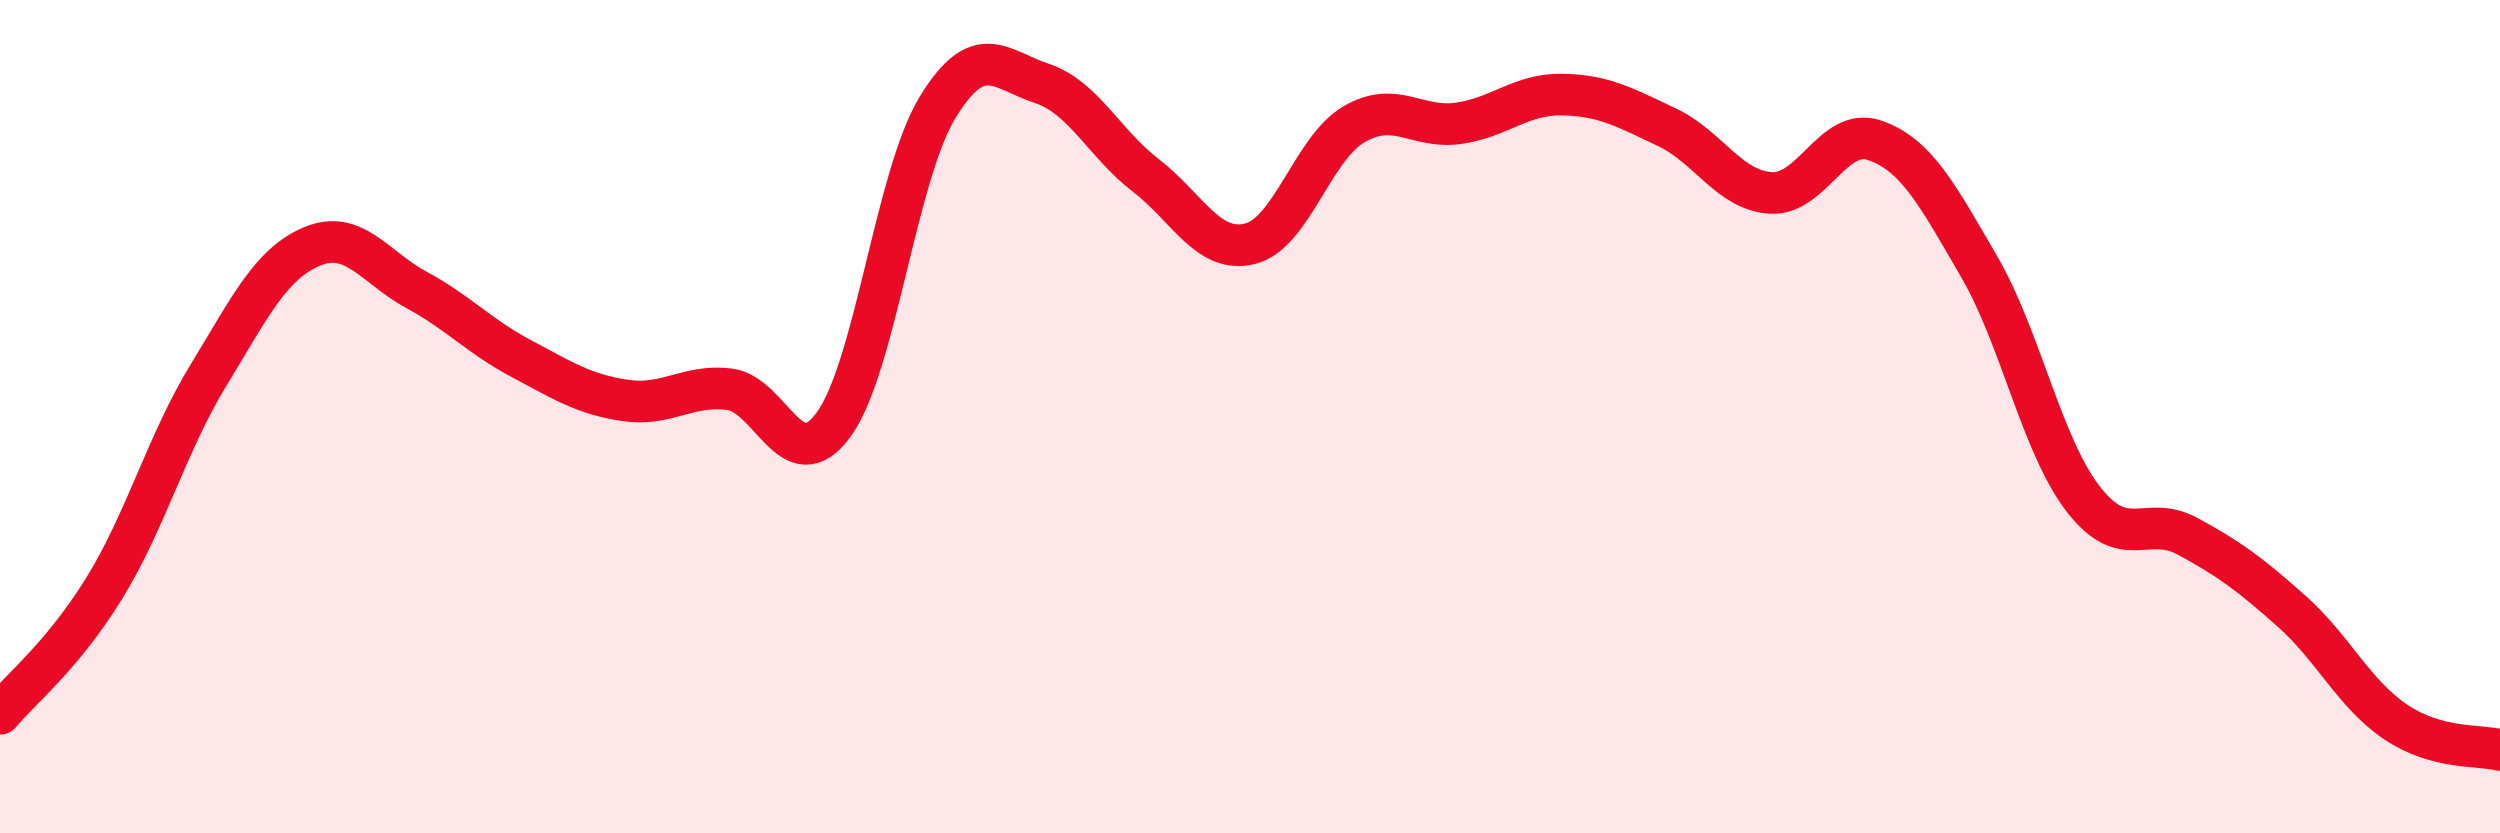
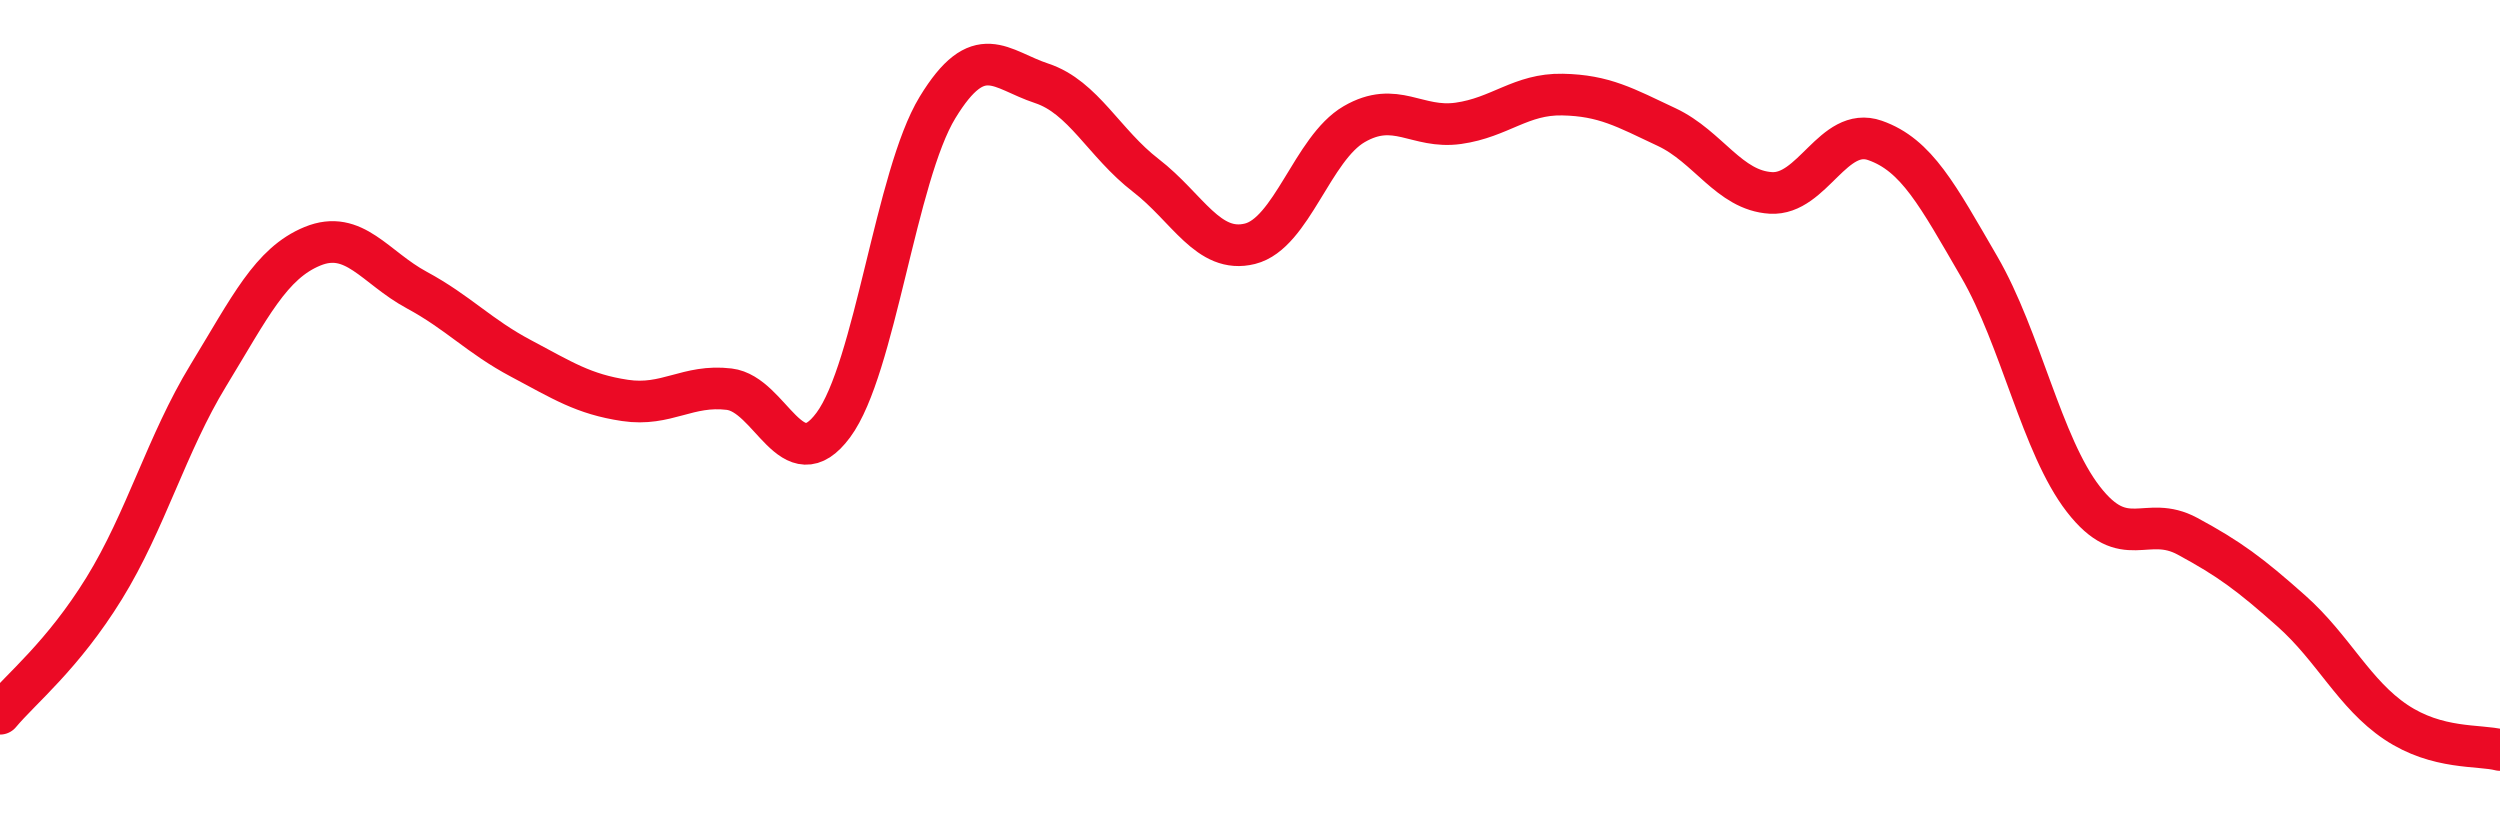
<svg xmlns="http://www.w3.org/2000/svg" width="60" height="20" viewBox="0 0 60 20">
-   <path d="M 0,17.13 C 0.5,16.53 1.5,15.74 2.5,14.12 C 3.5,12.5 4,10.65 5,9.01 C 6,7.37 6.5,6.32 7.5,5.91 C 8.5,5.5 9,6.42 10,6.96 C 11,7.5 11.5,8.07 12.5,8.6 C 13.5,9.13 14,9.46 15,9.61 C 16,9.76 16.5,9.22 17.5,9.34 C 18.5,9.46 19,11.55 20,10.2 C 21,8.85 21.5,4.22 22.5,2.58 C 23.5,0.94 24,1.67 25,2 C 26,2.33 26.5,3.44 27.5,4.21 C 28.5,4.98 29,6.1 30,5.85 C 31,5.6 31.5,3.56 32.5,2.98 C 33.5,2.4 34,3.1 35,2.96 C 36,2.82 36.5,2.25 37.5,2.27 C 38.5,2.29 39,2.58 40,3.05 C 41,3.52 41.5,4.57 42.5,4.63 C 43.5,4.69 44,3.02 45,3.37 C 46,3.72 46.5,4.68 47.5,6.4 C 48.5,8.12 49,10.69 50,11.98 C 51,13.27 51.5,12.33 52.5,12.87 C 53.5,13.41 54,13.78 55,14.67 C 56,15.56 56.5,16.66 57.5,17.33 C 58.5,18 59.5,17.87 60,18L60 20L0 20Z" fill="#EB0A25" opacity="0.1" stroke-linecap="round" stroke-linejoin="round" />
  <path d="M 0,17.13 C 0.5,16.53 1.5,15.74 2.5,14.12 C 3.5,12.5 4,10.65 5,9.01 C 6,7.37 6.5,6.32 7.5,5.91 C 8.5,5.5 9,6.42 10,6.96 C 11,7.5 11.5,8.07 12.5,8.6 C 13.5,9.13 14,9.46 15,9.61 C 16,9.76 16.5,9.22 17.5,9.34 C 18.5,9.46 19,11.55 20,10.2 C 21,8.85 21.5,4.22 22.5,2.58 C 23.5,0.94 24,1.67 25,2 C 26,2.33 26.5,3.44 27.5,4.21 C 28.5,4.98 29,6.1 30,5.85 C 31,5.6 31.5,3.56 32.5,2.98 C 33.5,2.4 34,3.1 35,2.96 C 36,2.82 36.5,2.25 37.5,2.27 C 38.5,2.29 39,2.58 40,3.05 C 41,3.52 41.5,4.57 42.5,4.63 C 43.5,4.69 44,3.02 45,3.37 C 46,3.72 46.5,4.68 47.5,6.4 C 48.5,8.12 49,10.69 50,11.98 C 51,13.27 51.5,12.33 52.5,12.87 C 53.5,13.41 54,13.78 55,14.67 C 56,15.56 56.5,16.66 57.5,17.33 C 58.5,18 59.5,17.87 60,18" stroke="#EB0A25" stroke-width="1" fill="none" stroke-linecap="round" stroke-linejoin="round" />
</svg>